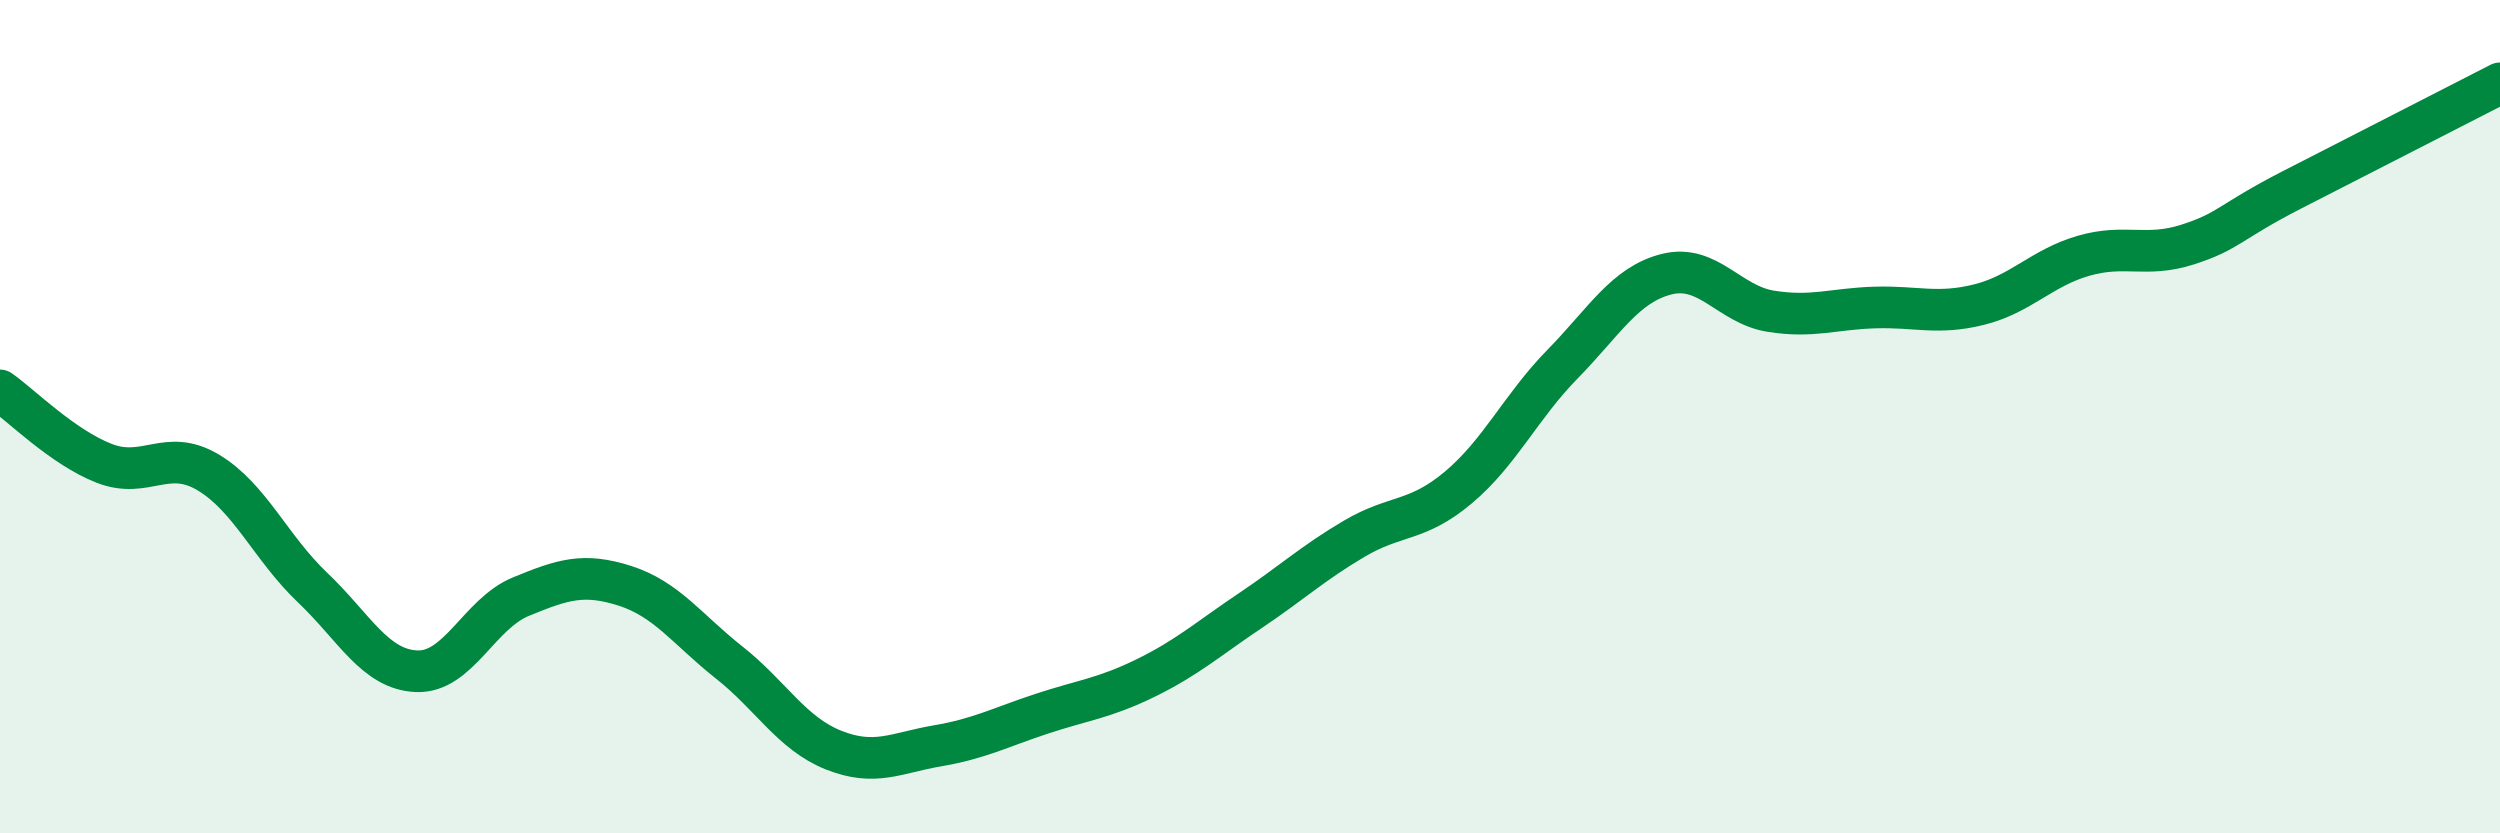
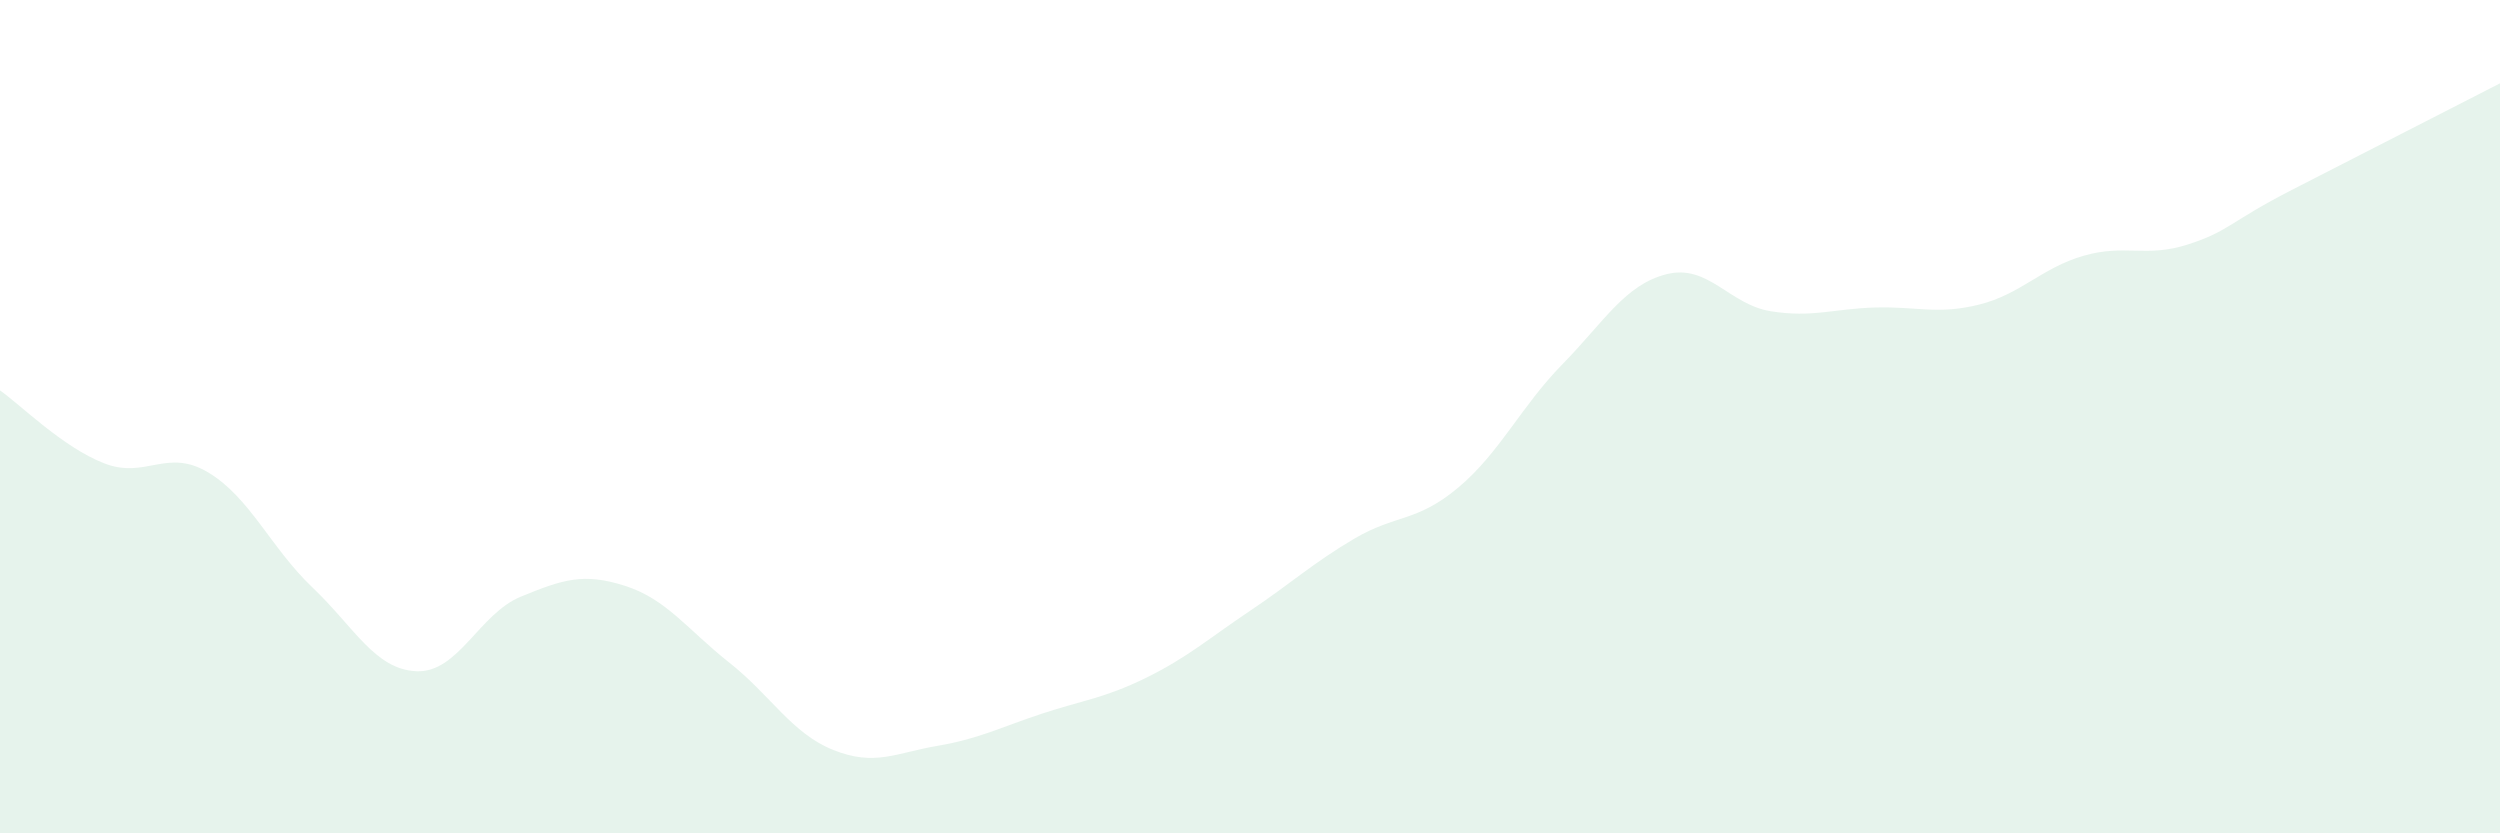
<svg xmlns="http://www.w3.org/2000/svg" width="60" height="20" viewBox="0 0 60 20">
  <path d="M 0,9.37 C 0.5,9.72 1.5,10.73 2.5,11.12 C 3.5,11.51 4,10.74 5,11.34 C 6,11.94 6.5,13.15 7.5,14.1 C 8.5,15.05 9,16.07 10,16.11 C 11,16.15 11.5,14.73 12.5,14.32 C 13.5,13.91 14,13.74 15,14.06 C 16,14.38 16.5,15.11 17.5,15.9 C 18.5,16.69 19,17.6 20,18 C 21,18.4 21.5,18.07 22.5,17.9 C 23.5,17.73 24,17.46 25,17.13 C 26,16.8 26.5,16.76 27.5,16.27 C 28.5,15.78 29,15.33 30,14.66 C 31,13.99 31.5,13.52 32.5,12.93 C 33.5,12.34 34,12.54 35,11.7 C 36,10.86 36.5,9.76 37.5,8.74 C 38.5,7.72 39,6.83 40,6.58 C 41,6.33 41.5,7.31 42.5,7.47 C 43.5,7.63 44,7.41 45,7.38 C 46,7.35 46.5,7.56 47.5,7.31 C 48.5,7.06 49,6.43 50,6.14 C 51,5.85 51.5,6.19 52.5,5.87 C 53.5,5.55 53.5,5.33 55,4.56 C 56.5,3.79 59,2.51 60,2L60 20L0 20Z" fill="#008740" opacity="0.1" stroke-linecap="round" stroke-linejoin="round" />
-   <path d="M 0,9.37 C 0.5,9.72 1.5,10.73 2.5,11.12 C 3.5,11.51 4,10.74 5,11.34 C 6,11.94 6.5,13.15 7.5,14.1 C 8.5,15.05 9,16.07 10,16.11 C 11,16.15 11.5,14.73 12.5,14.32 C 13.5,13.91 14,13.74 15,14.06 C 16,14.38 16.5,15.11 17.5,15.9 C 18.5,16.69 19,17.6 20,18 C 21,18.4 21.5,18.07 22.5,17.9 C 23.5,17.73 24,17.46 25,17.13 C 26,16.8 26.5,16.76 27.5,16.27 C 28.5,15.78 29,15.33 30,14.66 C 31,13.99 31.5,13.52 32.5,12.93 C 33.5,12.34 34,12.54 35,11.7 C 36,10.86 36.5,9.76 37.5,8.74 C 38.5,7.72 39,6.83 40,6.58 C 41,6.33 41.5,7.31 42.5,7.47 C 43.5,7.63 44,7.41 45,7.38 C 46,7.35 46.5,7.56 47.5,7.31 C 48.5,7.06 49,6.43 50,6.14 C 51,5.85 51.5,6.19 52.5,5.87 C 53.5,5.55 53.5,5.33 55,4.56 C 56.5,3.79 59,2.51 60,2" stroke="#008740" stroke-width="1" fill="none" stroke-linecap="round" stroke-linejoin="round" />
</svg>